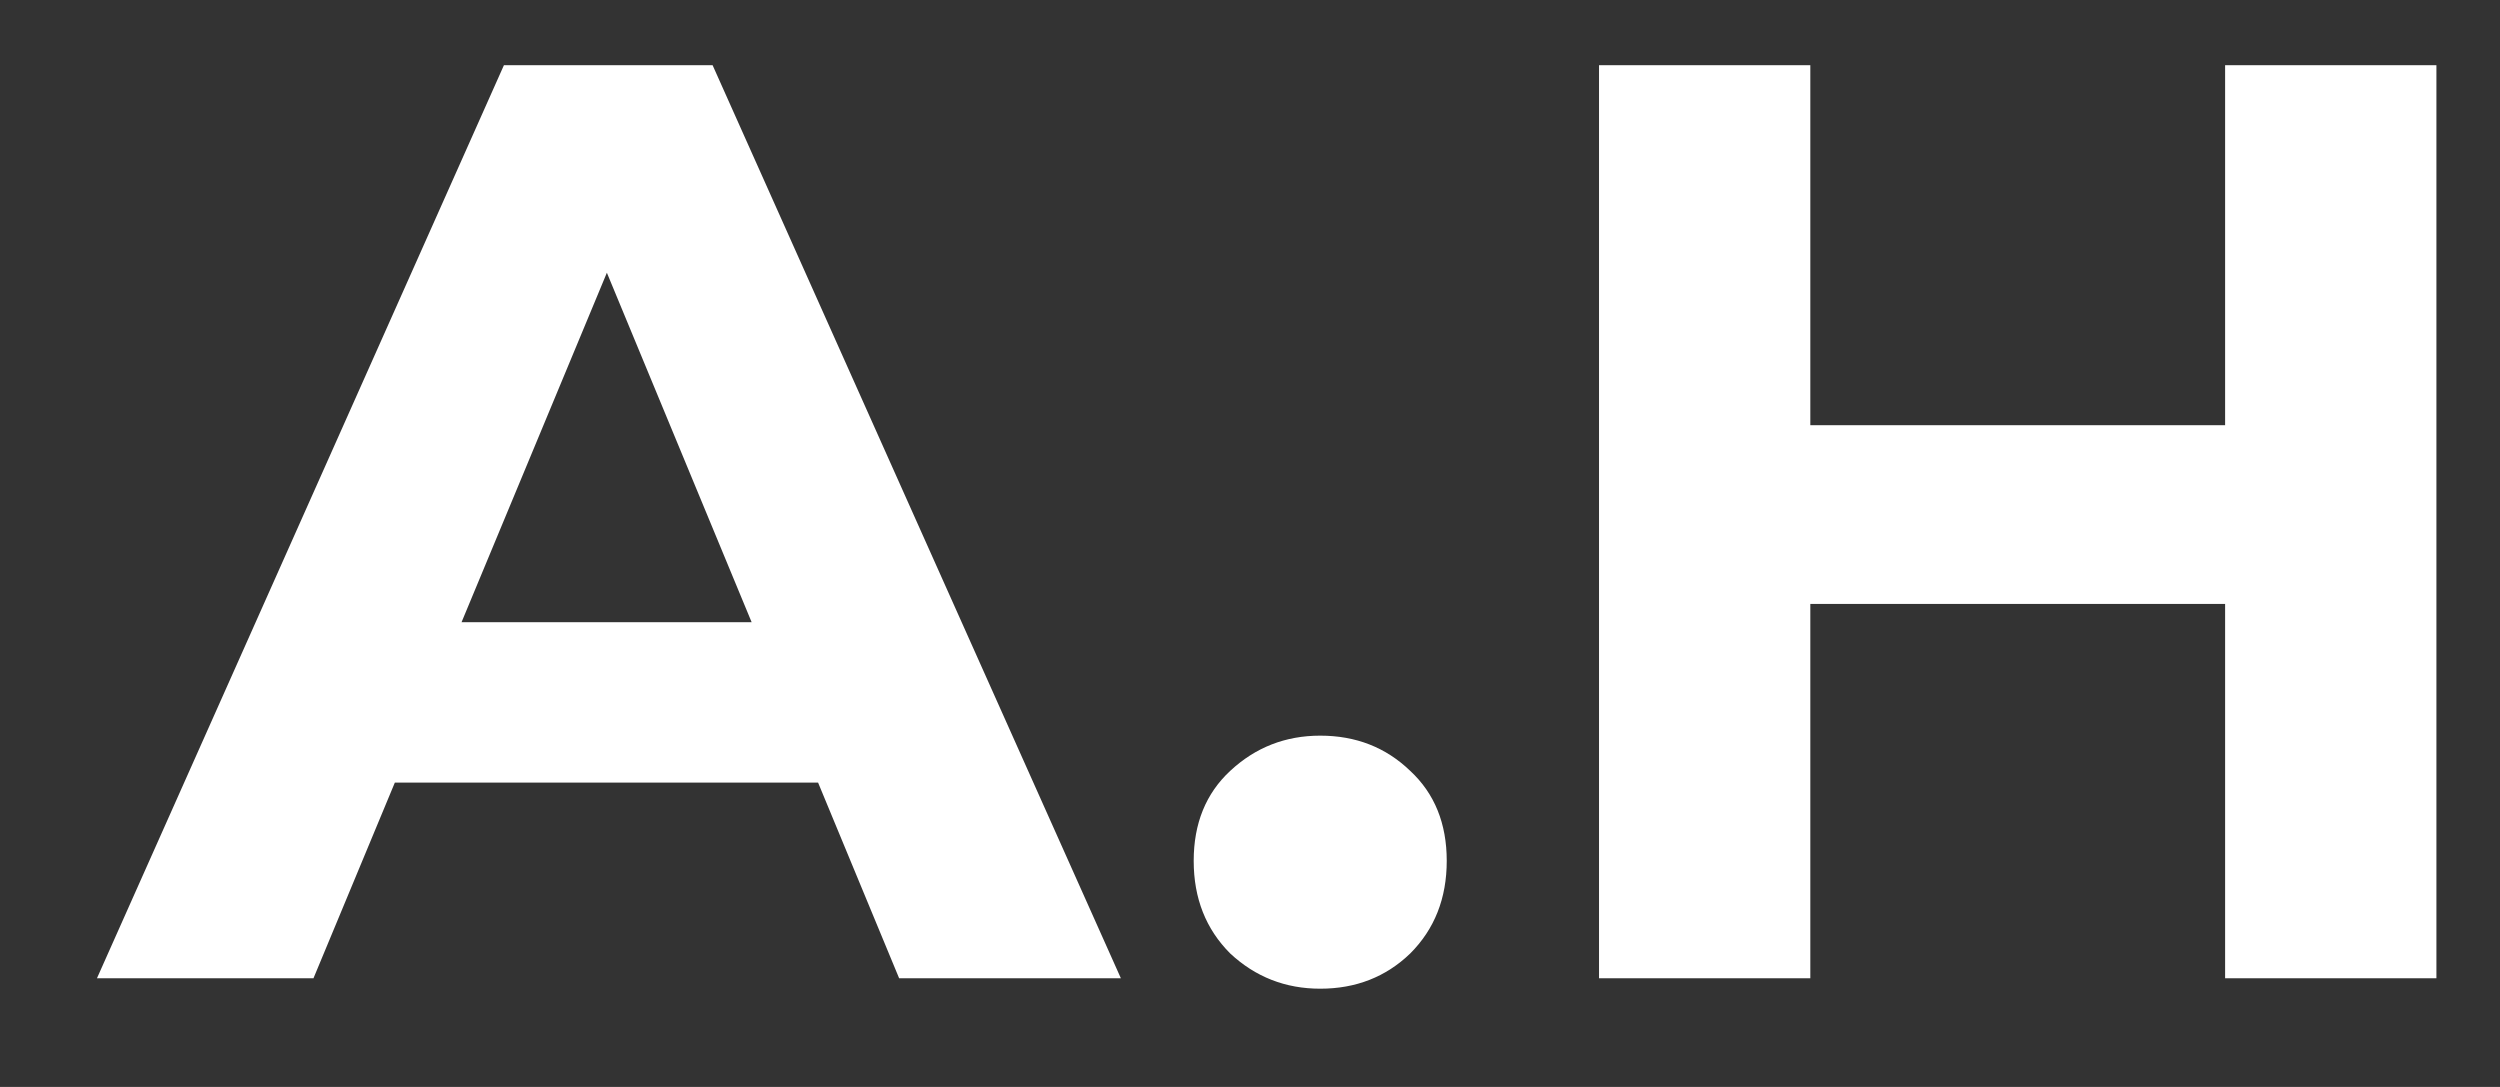
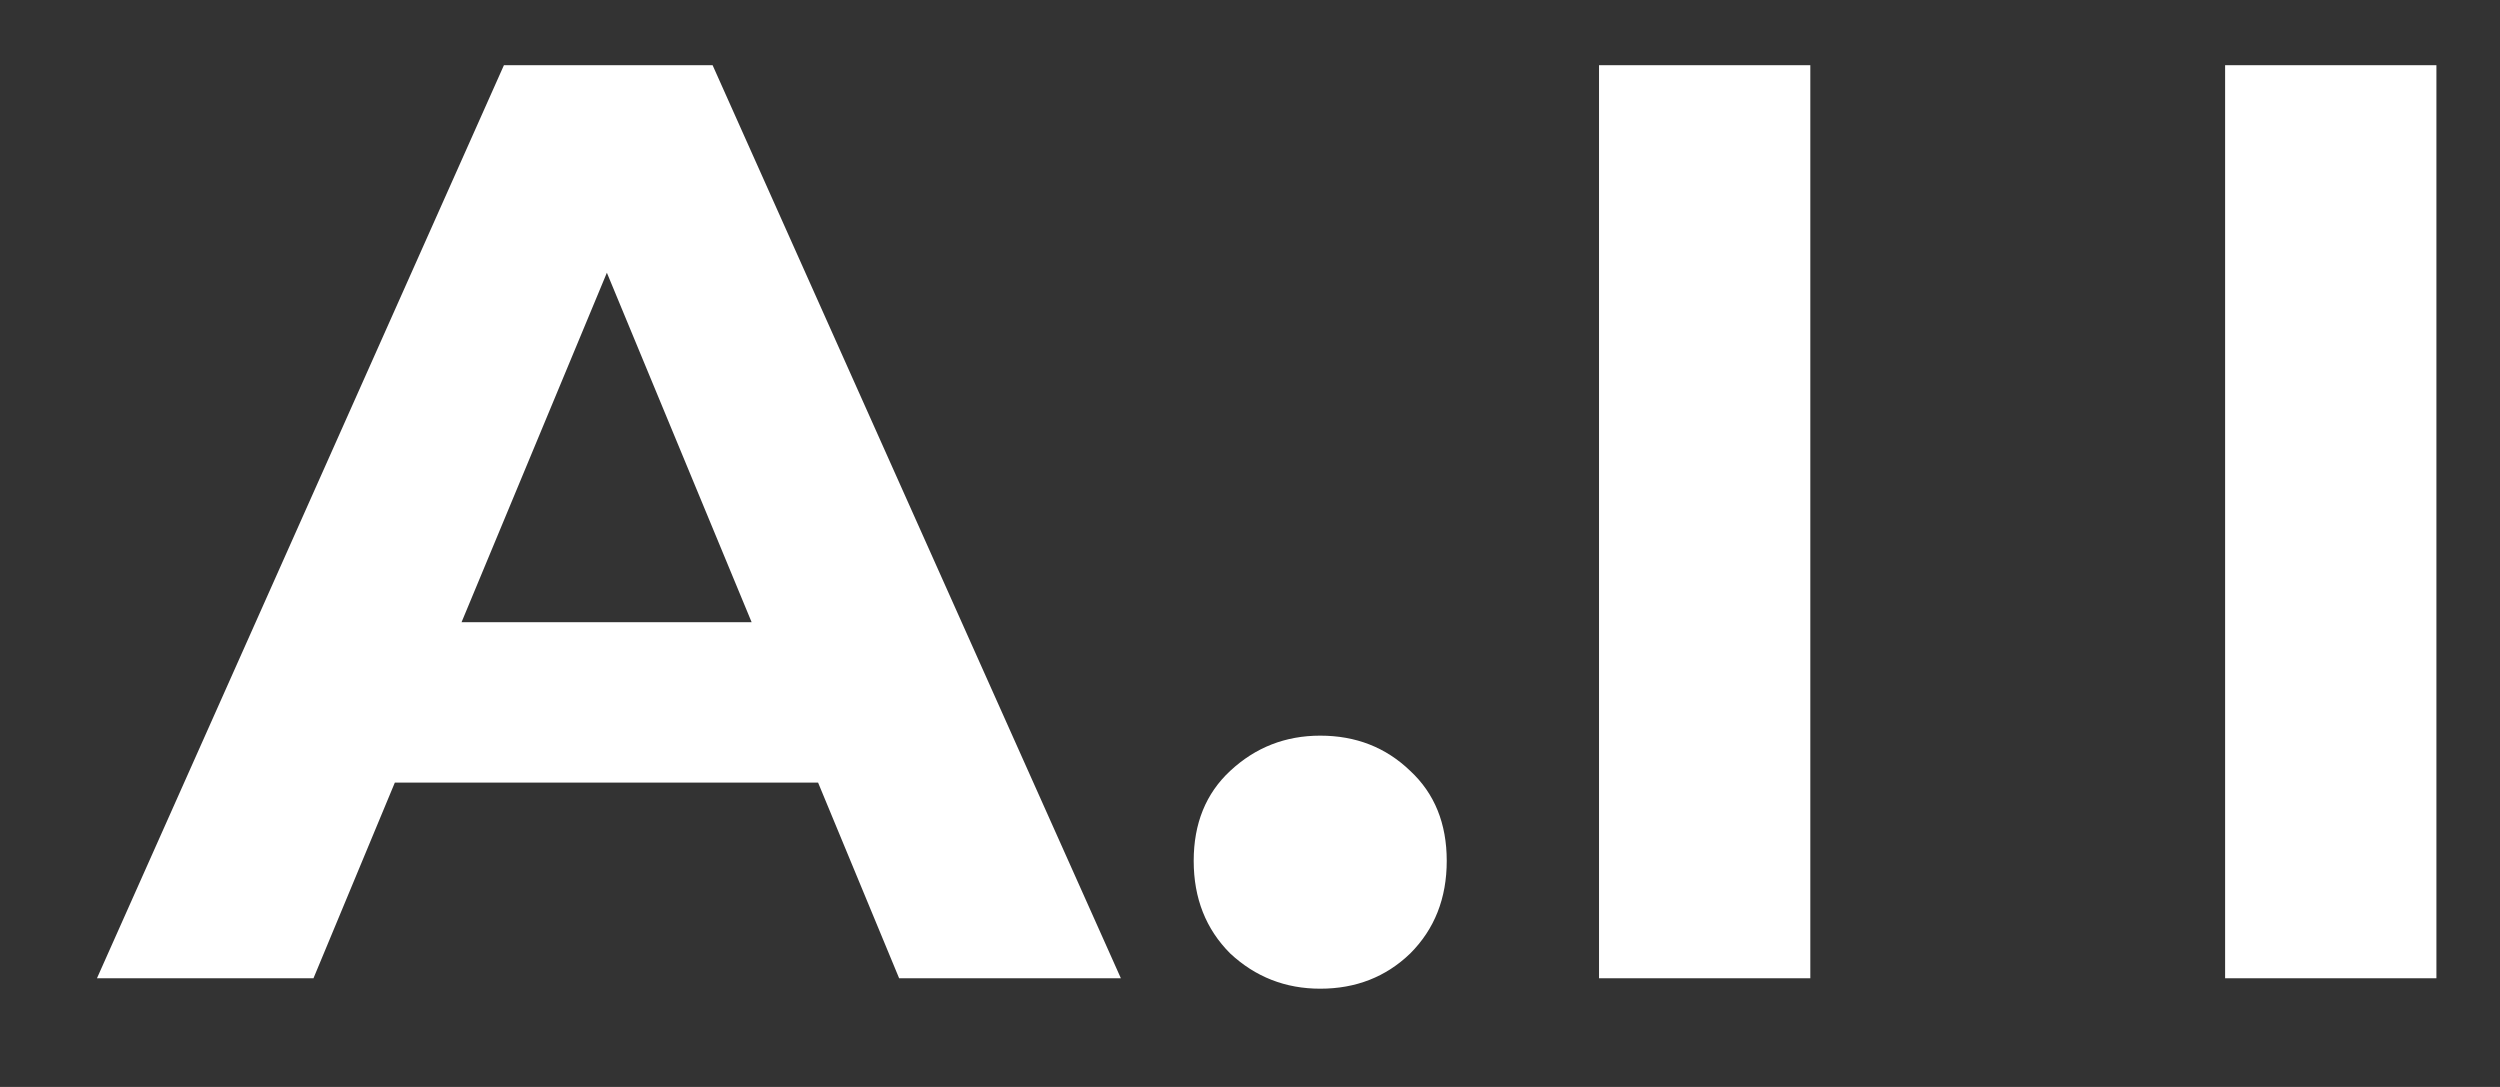
<svg xmlns="http://www.w3.org/2000/svg" width="23" height="10" viewBox="0 0 23 10" fill="none">
  <rect x="0" y="0" width="23" height="10" fill="#333333" stroke="none" />
-   <path d="M0.892 9L4.636 0.6H6.556L10.312 9H8.272L5.2 1.584H5.968L2.884 9H0.892ZM2.764 7.2L3.28 5.724H7.6L8.128 7.2H2.764ZM12.146 9.096C11.826 9.096 11.55 8.988 11.318 8.772C11.094 8.548 10.982 8.264 10.982 7.92C10.982 7.576 11.094 7.3 11.318 7.092C11.55 6.876 11.826 6.768 12.146 6.768C12.474 6.768 12.75 6.876 12.974 7.092C13.198 7.3 13.31 7.576 13.31 7.92C13.31 8.264 13.198 8.548 12.974 8.772C12.75 8.988 12.474 9.096 12.146 9.096ZM20.471 0.6H22.415V9H20.471V0.6ZM16.655 9H14.711V0.6H16.655V9ZM20.615 5.556H16.511V3.912H20.615V5.556Z" fill="white" />
+   <path d="M0.892 9L4.636 0.6H6.556L10.312 9H8.272L5.2 1.584H5.968L2.884 9H0.892ZM2.764 7.2L3.28 5.724H7.6L8.128 7.2H2.764ZM12.146 9.096C11.826 9.096 11.55 8.988 11.318 8.772C11.094 8.548 10.982 8.264 10.982 7.92C10.982 7.576 11.094 7.3 11.318 7.092C11.55 6.876 11.826 6.768 12.146 6.768C12.474 6.768 12.75 6.876 12.974 7.092C13.198 7.3 13.31 7.576 13.31 7.92C13.31 8.264 13.198 8.548 12.974 8.772C12.75 8.988 12.474 9.096 12.146 9.096ZM20.471 0.6H22.415V9H20.471V0.6ZM16.655 9H14.711V0.6H16.655V9ZM20.615 5.556V3.912H20.615V5.556Z" fill="white" />
</svg>